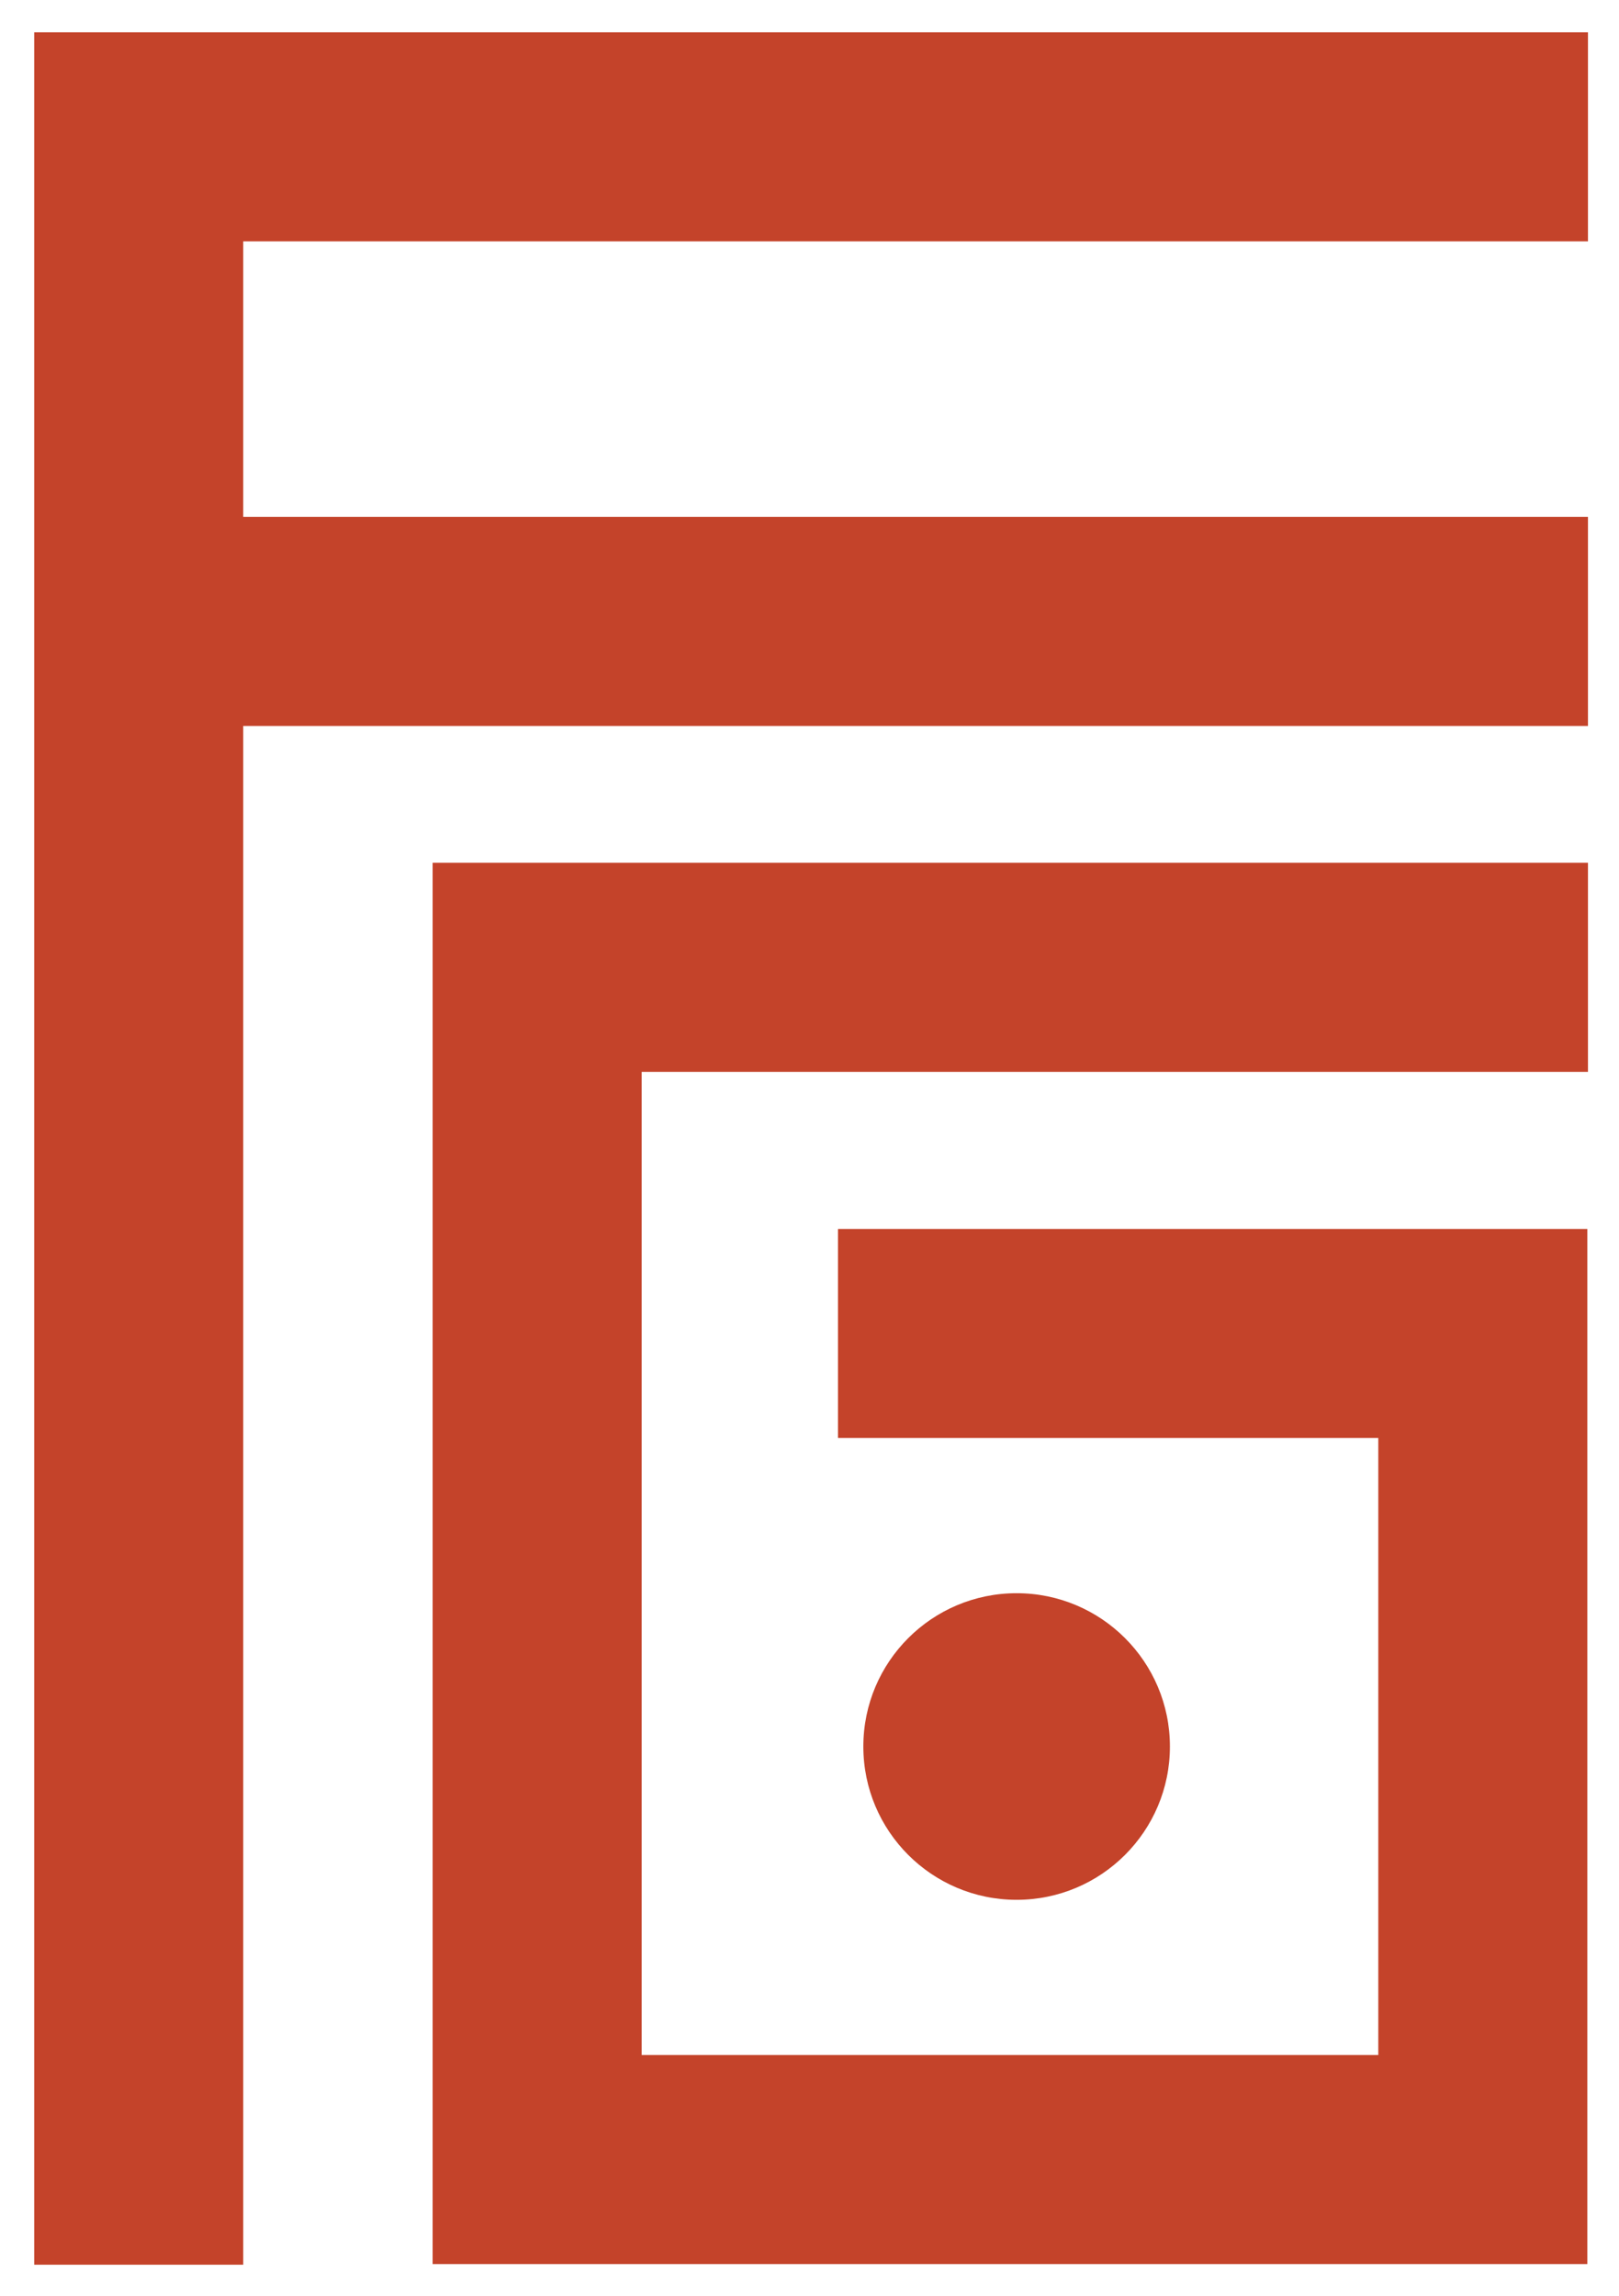
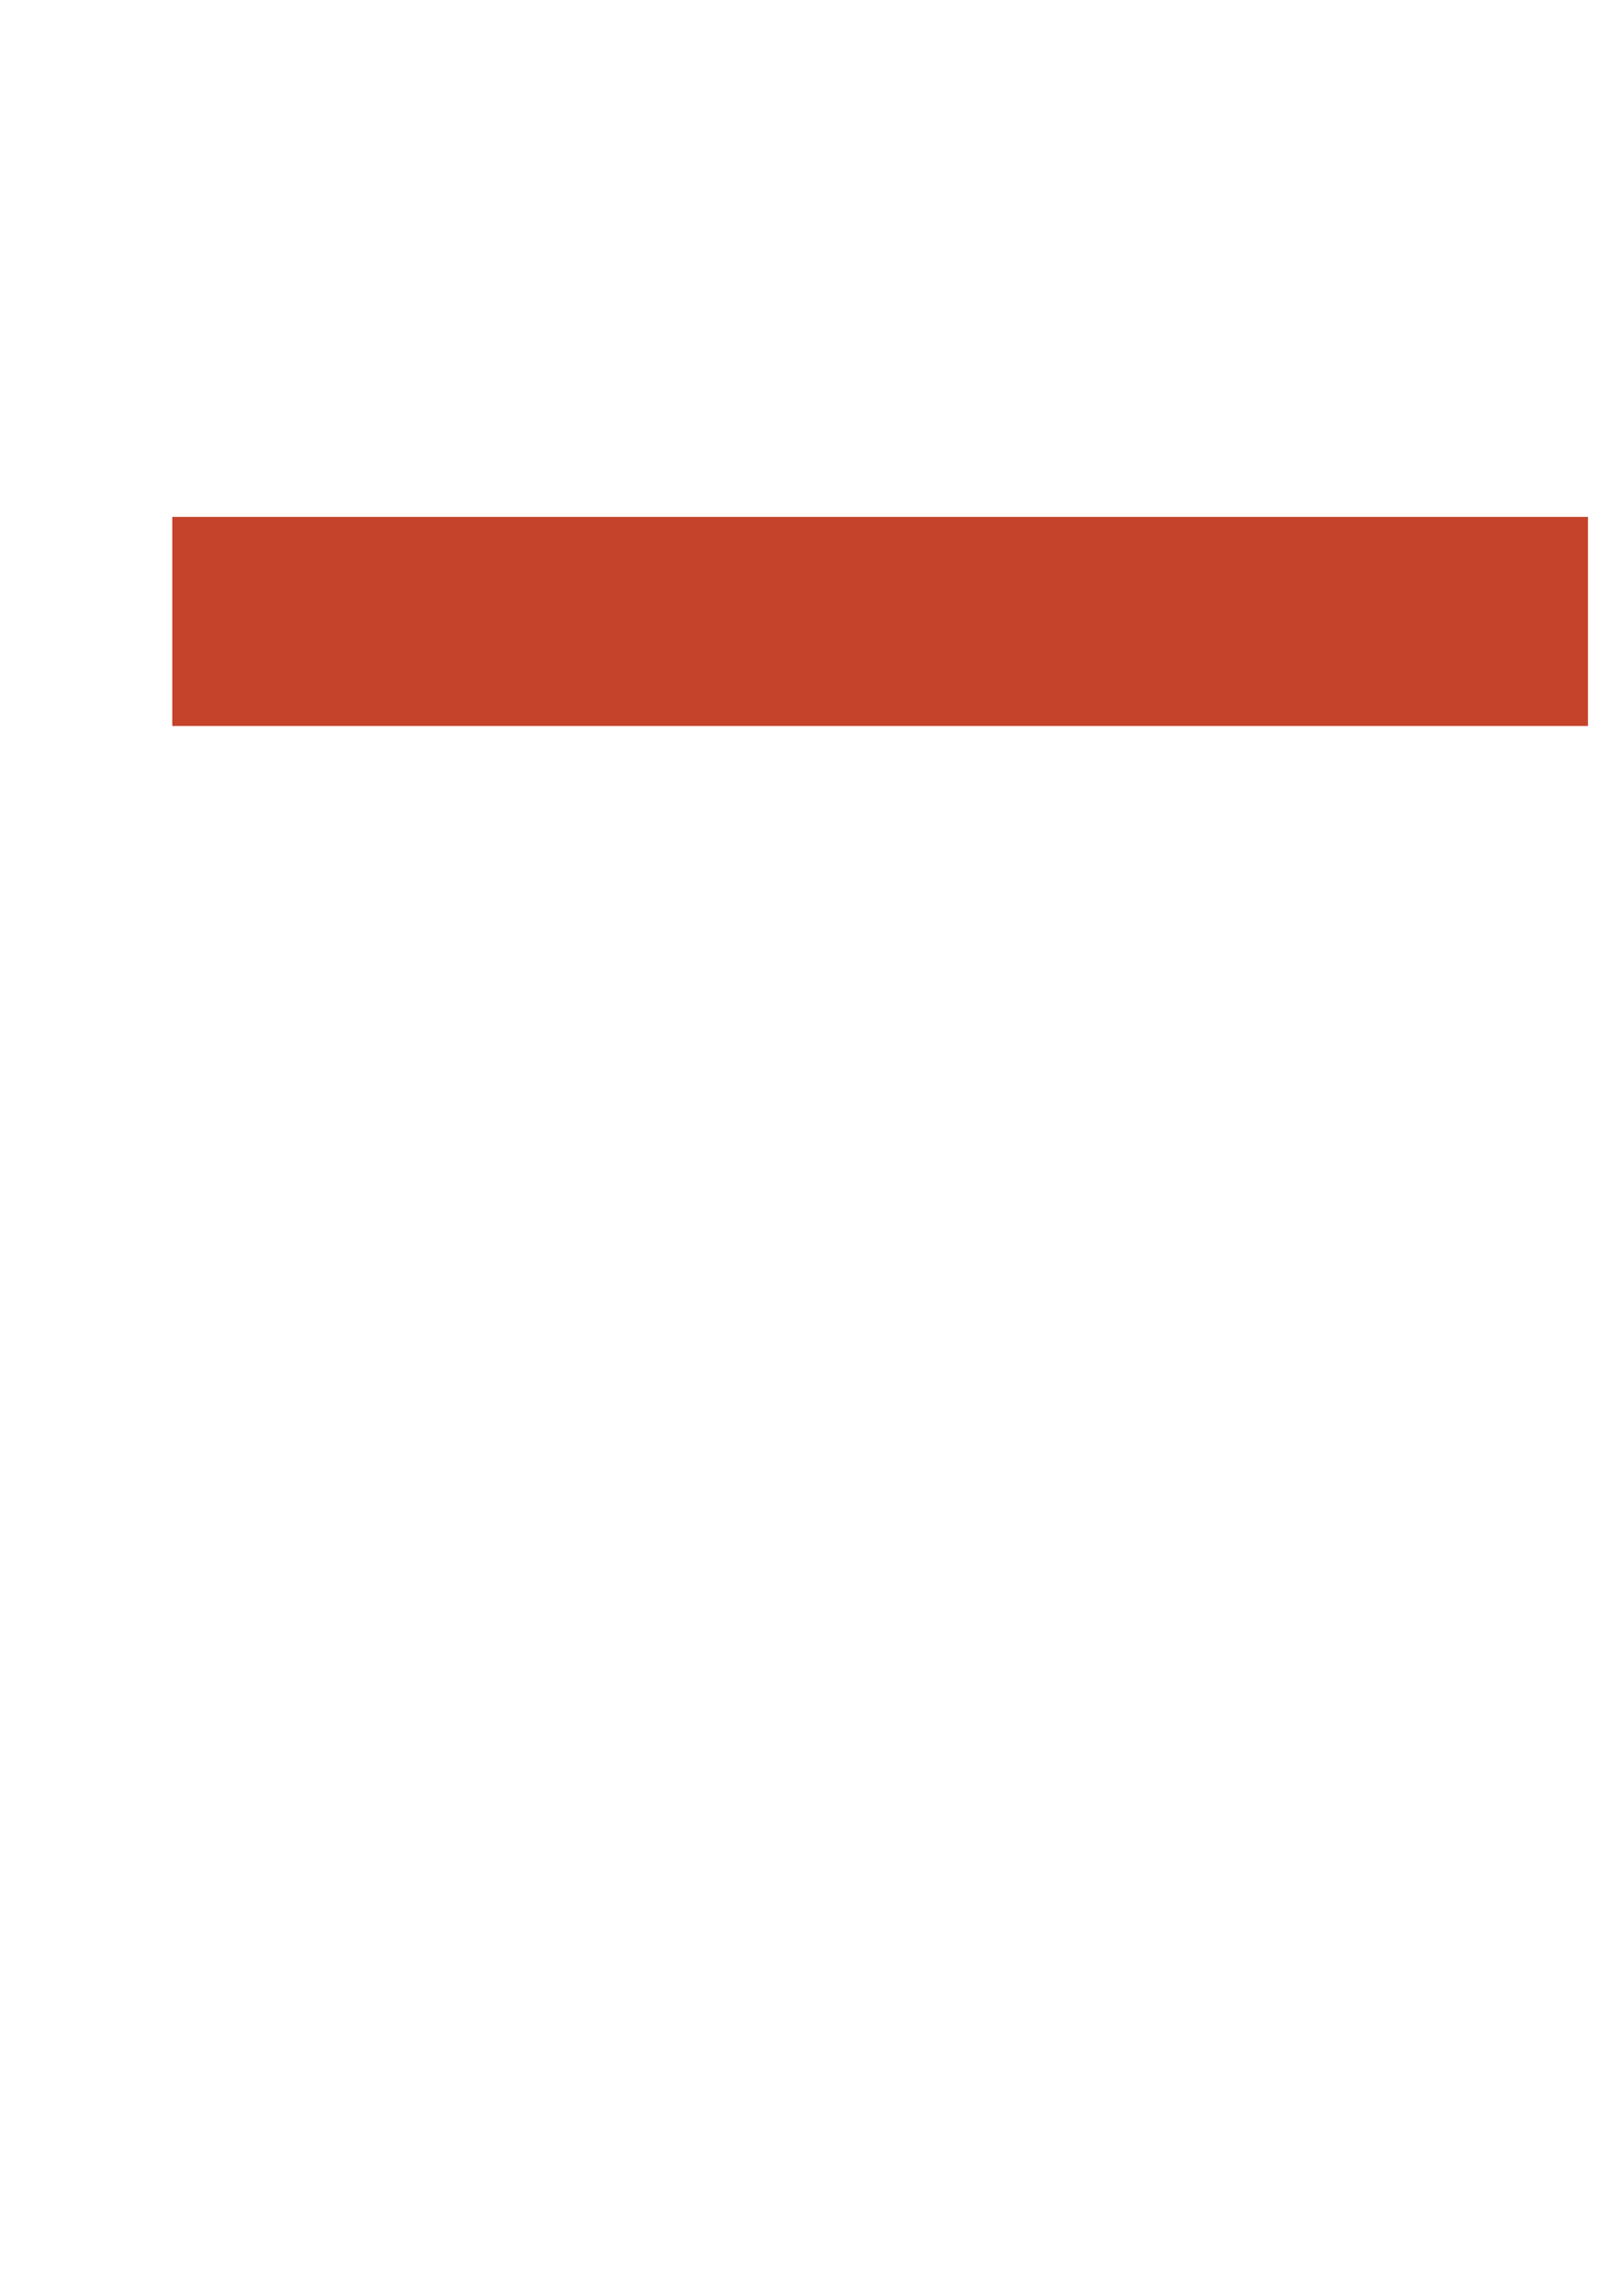
<svg xmlns="http://www.w3.org/2000/svg" data-bbox="21.9 21.6 228.8 335.9" viewBox="0 0 255.6 362.4" data-type="ugc">
  <g>
    <switch>
      <g>
-         <path fill="none" stroke="#c4432a" stroke-width="33" stroke-miterlimit="10" d="M250.7 21.6H21.9v335.9" />
        <path fill="none" stroke="#c4432a" stroke-width="33" stroke-miterlimit="10" d="M27.2 98.1h223.5" />
-         <path fill="none" stroke="#c4432a" stroke-width="33" stroke-miterlimit="10" d="M250.7 152.7H84.8v188.2h149.3V210.5H132.3" />
-         <path fill="#c4432a" d="M184.7 275.7c0 13.365-10.835 24.2-24.2 24.2-13.365 0-24.2-10.835-24.2-24.2 0-13.365 10.835-24.2 24.2-24.2 13.365 0 24.2 10.835 24.2 24.2z" />
      </g>
    </switch>
  </g>
</svg>